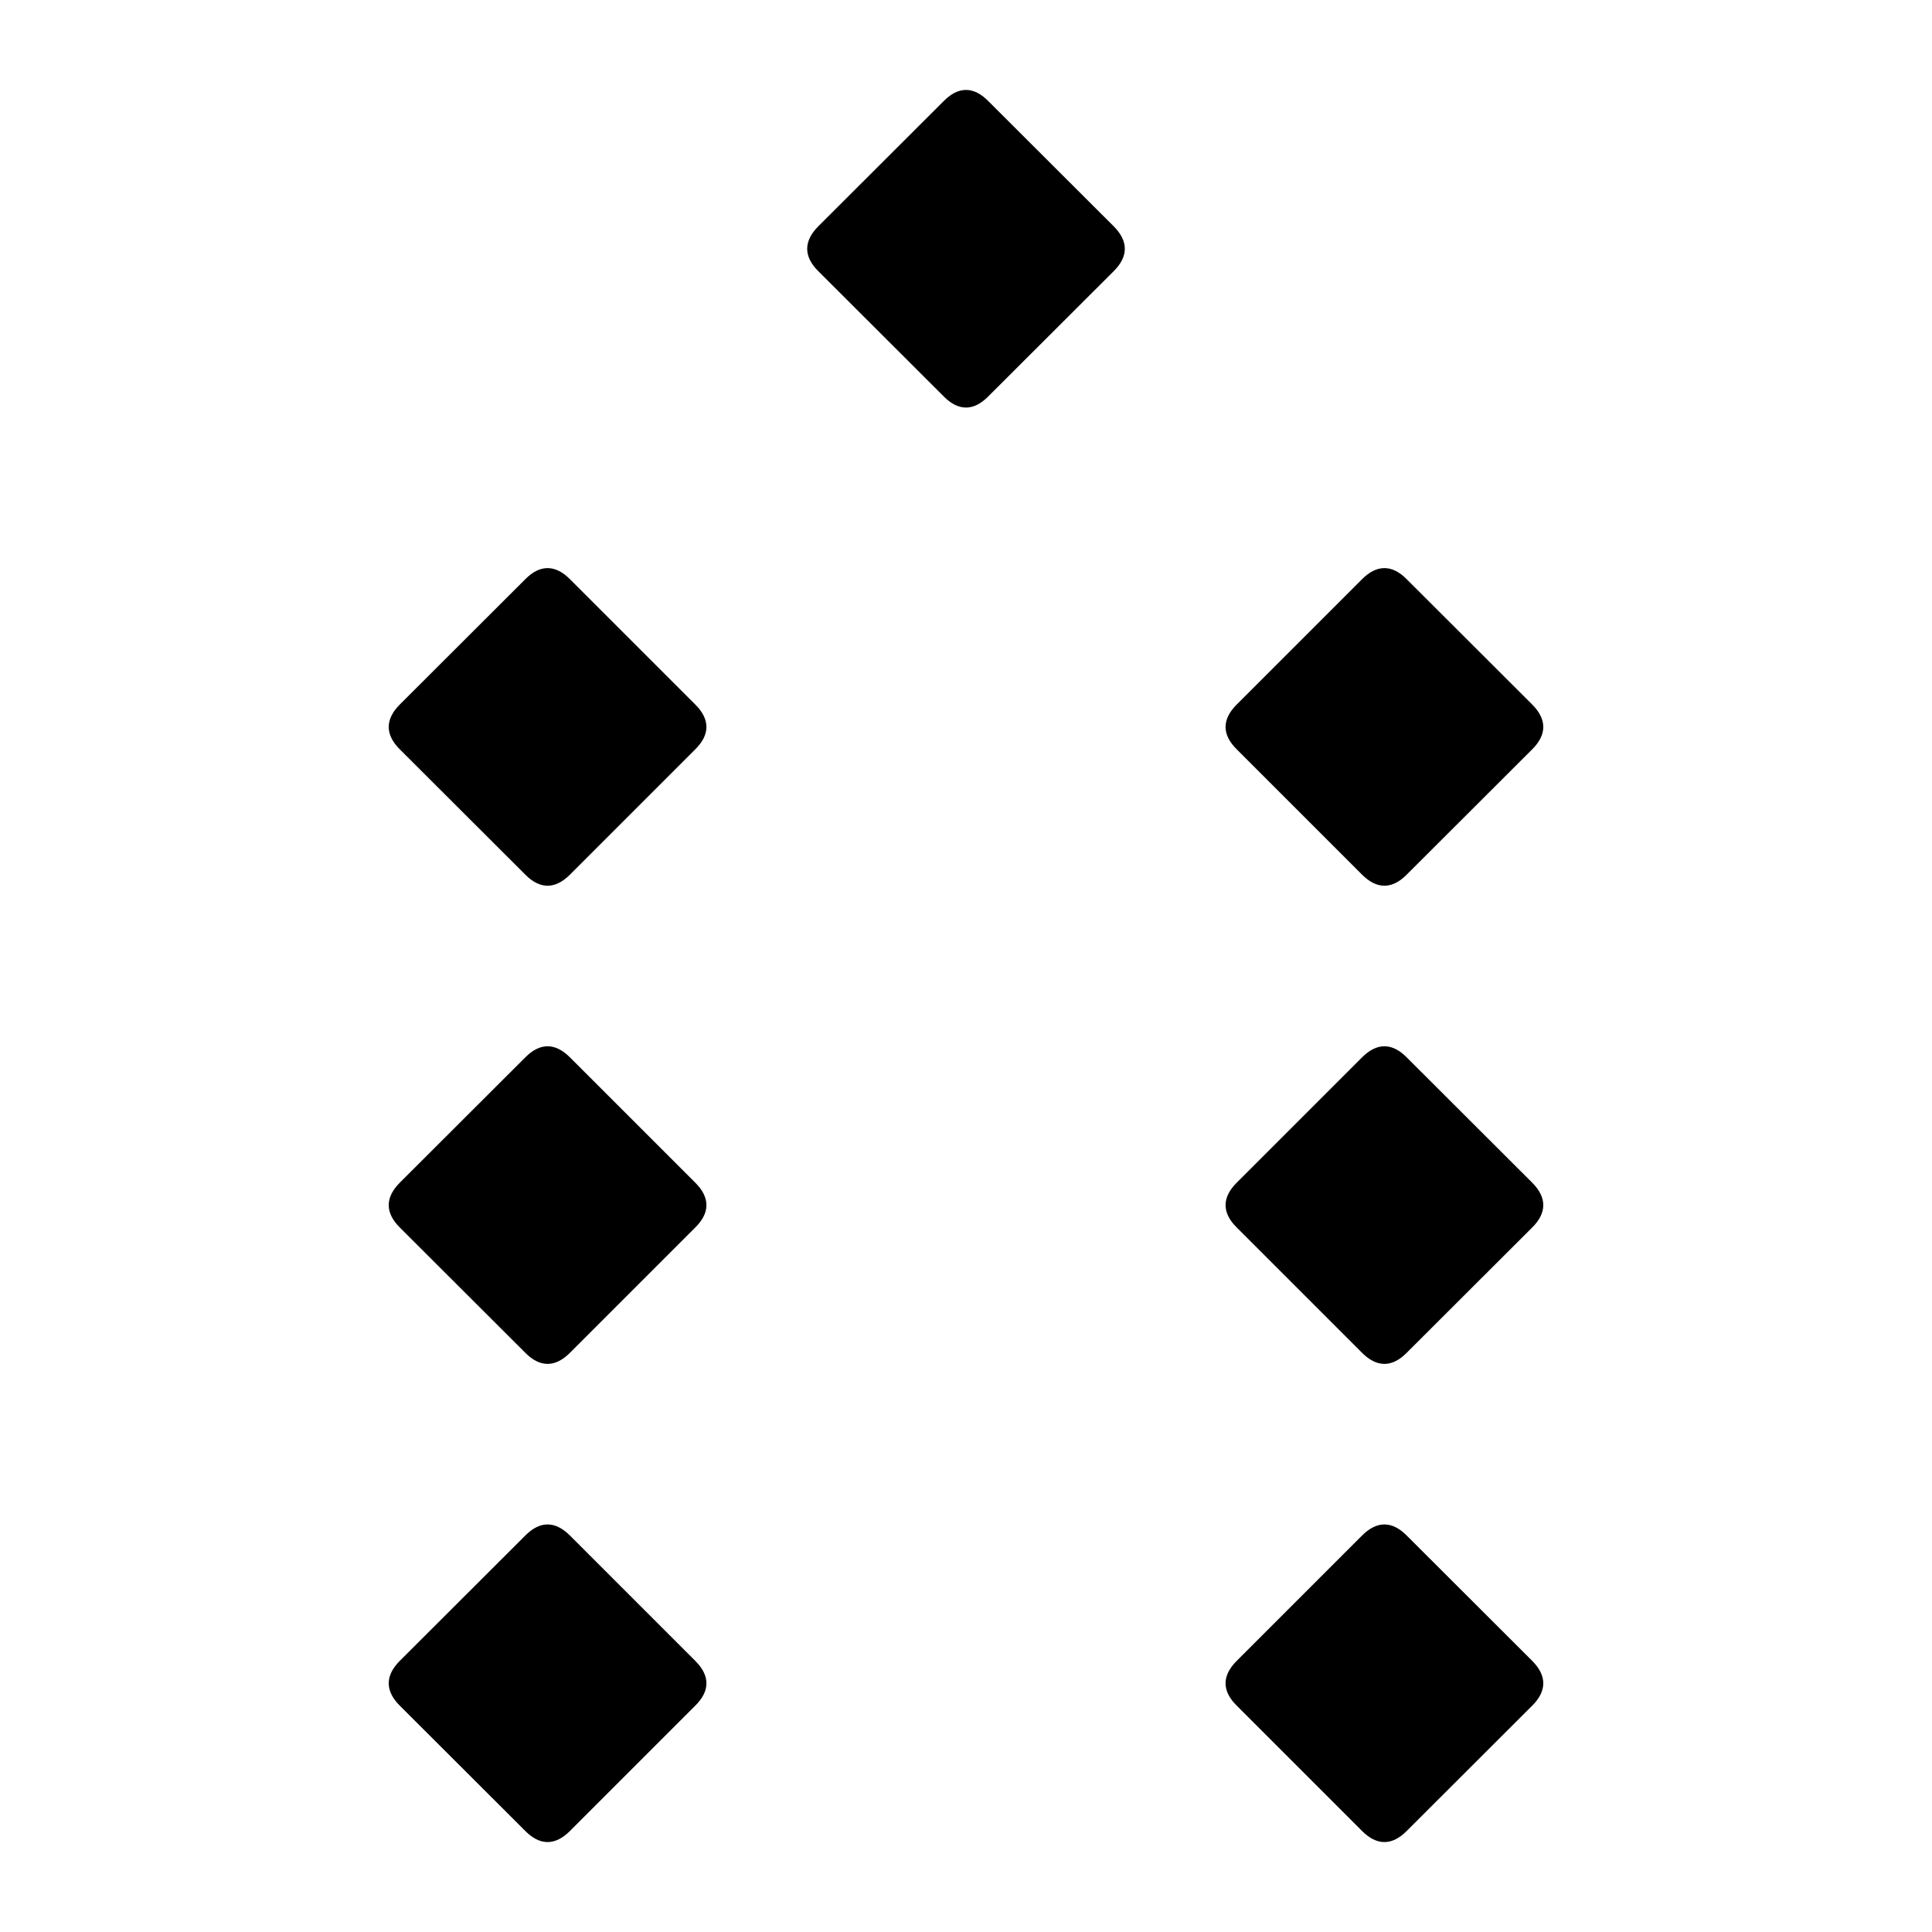
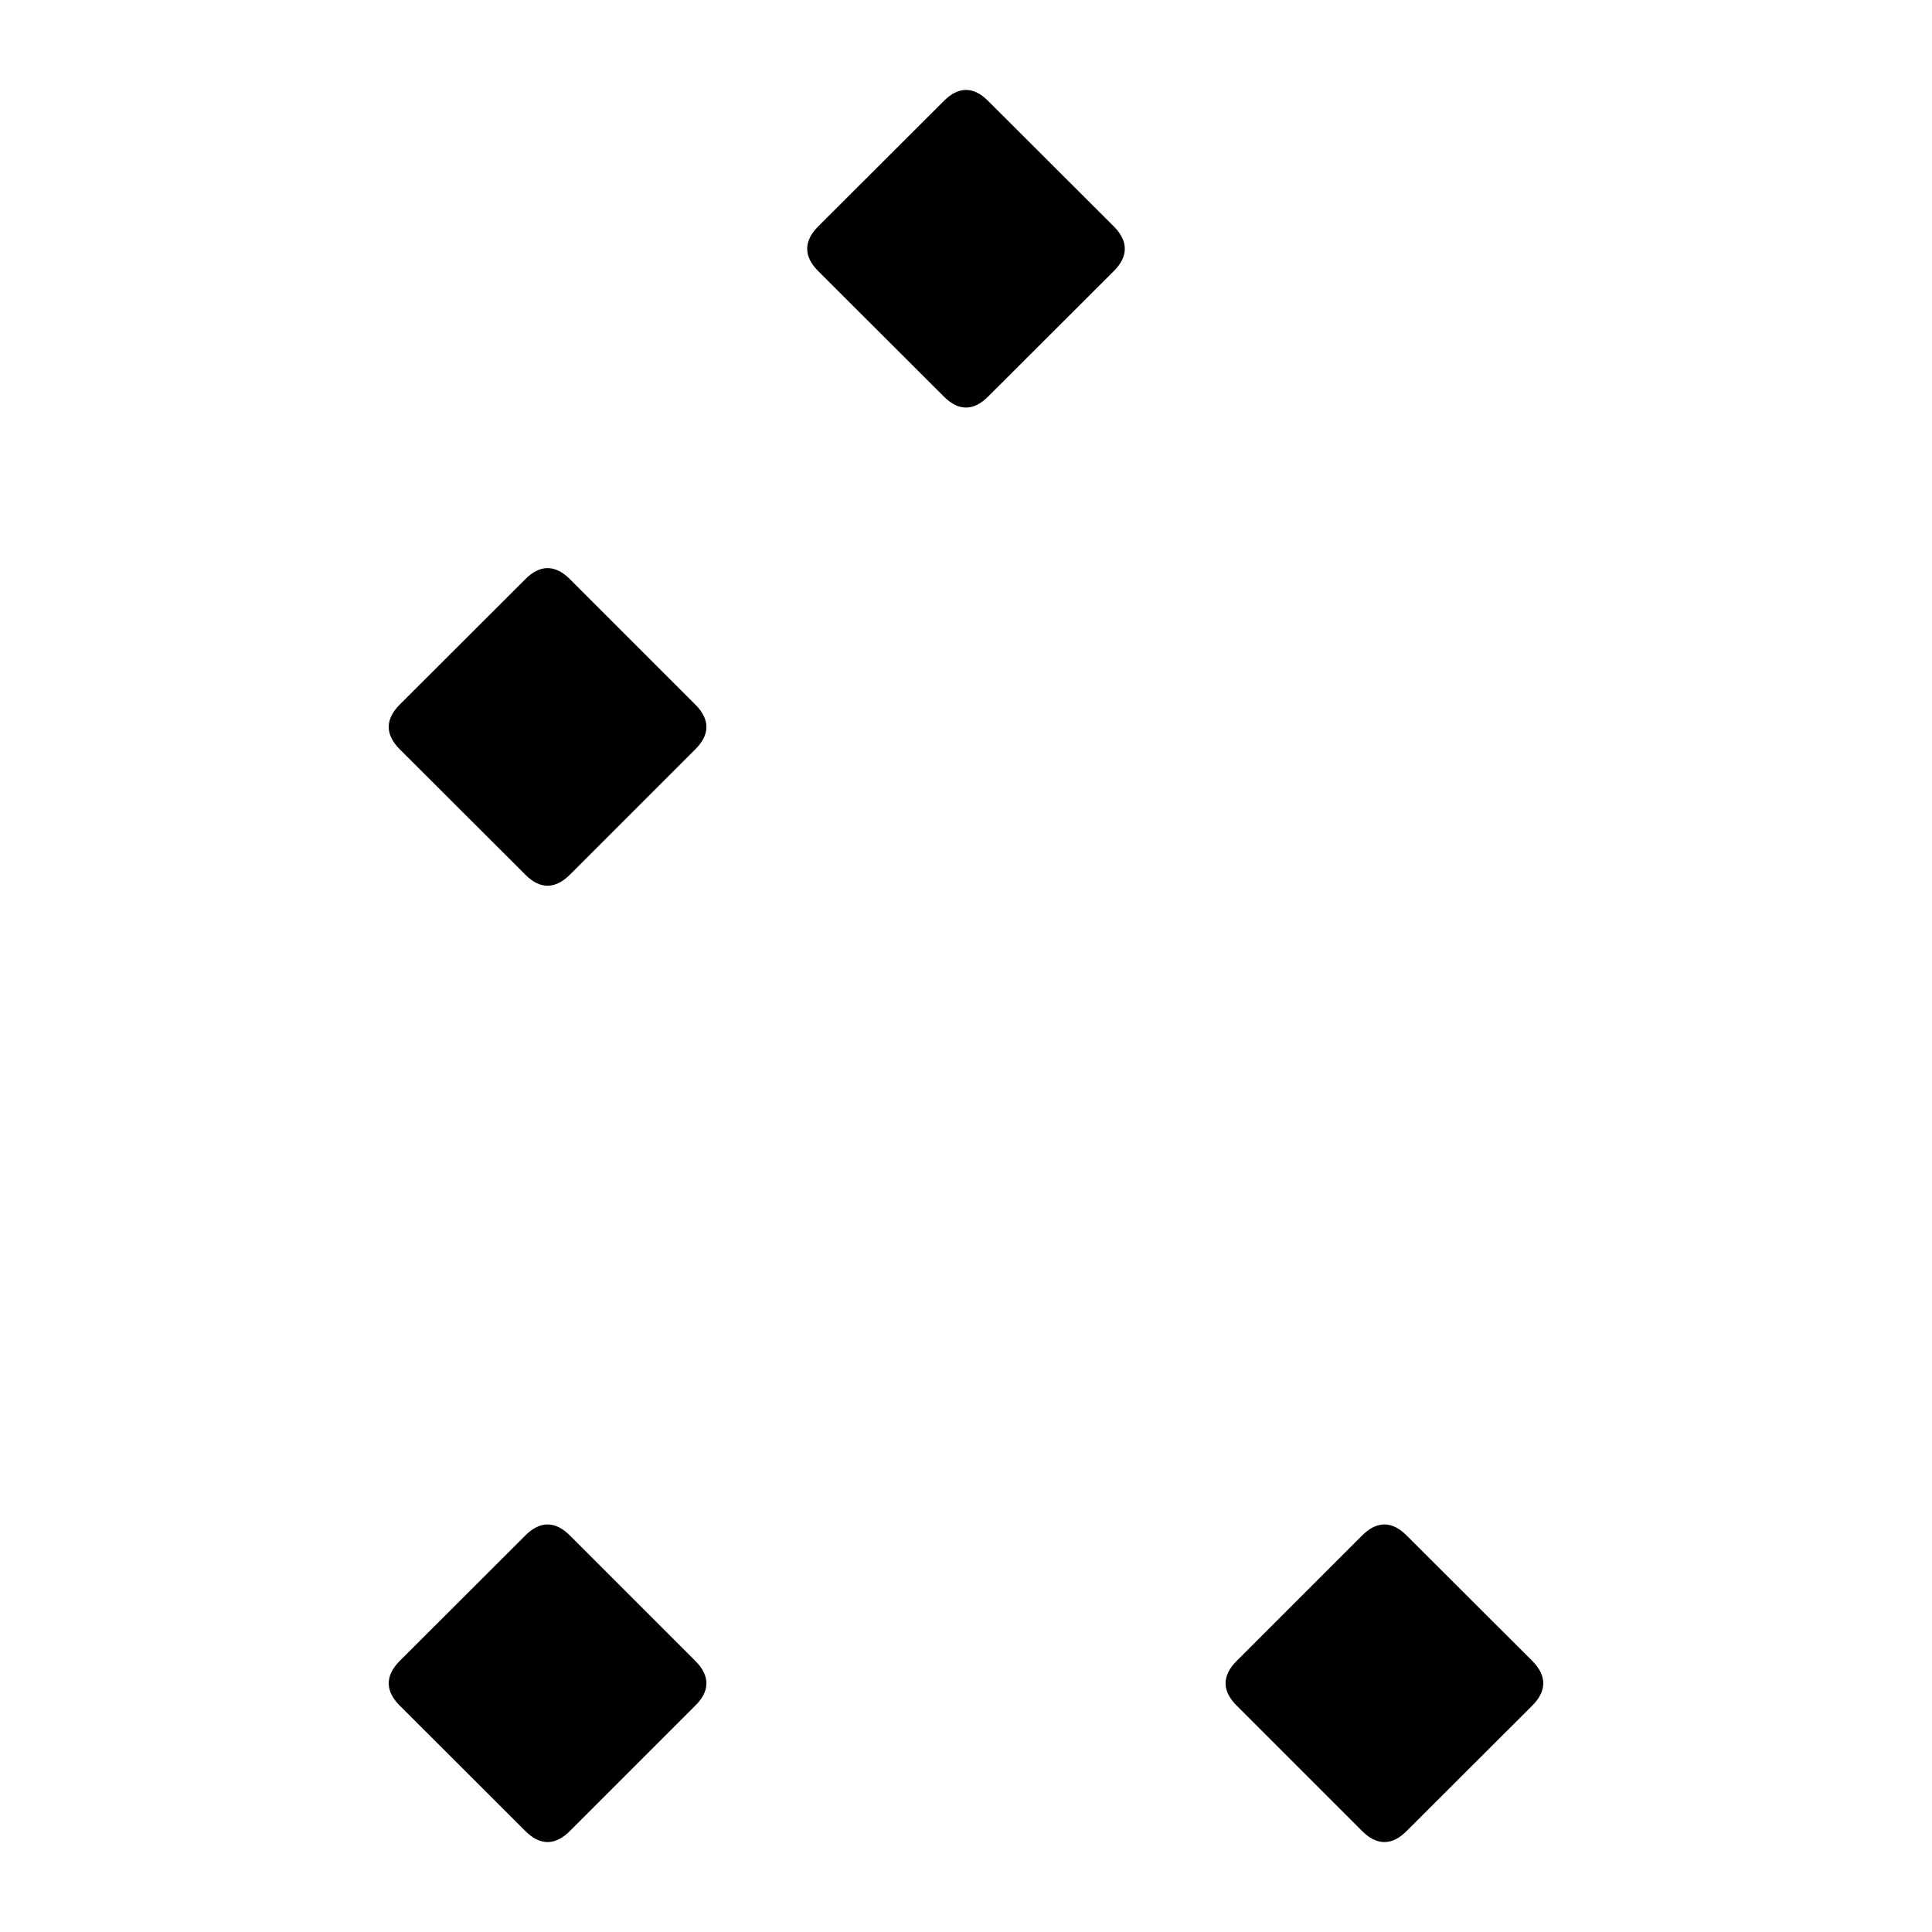
<svg xmlns="http://www.w3.org/2000/svg" viewBox="0 0 1000.0 1000.0" preserveAspectRatio="xMidYMid meet">
  <path style="stroke:black; stroke-width:2.0;" d="M 727.4,947.0 Q 716.6,957.9 705.7,947.0 L 640.8,882.1 Q 629.9,871.3 640.8,860.4 L 705.7,795.5 Q 716.6,784.6 727.4,795.5 L 792.4,860.4 Q 803.2,871.3 792.4,882.1 L 727.4,947.0 Z" />
  <path style="stroke:black; stroke-width:2.0;" d="M 294.3,947.0 Q 283.4,957.9 272.6,947.0 L 207.6,882.1 Q 196.8,871.3 207.6,860.4 L 272.6,795.5 Q 283.4,784.6 294.3,795.5 L 359.2,860.4 Q 370.1,871.3 359.2,882.1 L 294.3,947.0 Z" />
-   <path style="stroke:black; stroke-width:2.0;" d="M 727.4,699.5 Q 716.6,710.4 705.7,699.5 L 640.8,634.6 Q 629.9,623.8 640.8,612.9 L 705.7,548.0 Q 716.6,537.1 727.4,548.0 L 792.4,612.9 Q 803.2,623.8 792.4,634.6 L 727.4,699.5 Z" />
-   <path style="stroke:black; stroke-width:2.0;" d="M 294.3,699.5 Q 283.4,710.4 272.6,699.5 L 207.6,634.6 Q 196.8,623.8 207.6,612.9 L 272.6,548.0 Q 283.4,537.1 294.3,548.0 L 359.2,612.9 Q 370.1,623.8 359.2,634.6 L 294.3,699.5 Z" />
-   <path style="stroke:black; stroke-width:2.0;" d="M 727.4,452.0 Q 716.6,462.9 705.7,452.0 L 640.8,387.1 Q 629.9,376.3 640.8,365.4 L 705.7,300.5 Q 716.6,289.6 727.4,300.5 L 792.4,365.4 Q 803.2,376.3 792.4,387.1 L 727.4,452.0 Z" />
  <path style="stroke:black; stroke-width:2.0;" d="M 294.3,452.0 Q 283.4,462.9 272.6,452.0 L 207.6,387.1 Q 196.8,376.3 207.6,365.4 L 272.6,300.5 Q 283.4,289.6 294.3,300.5 L 359.2,365.4 Q 370.1,376.3 359.2,387.1 L 294.3,452.0 Z" />
  <path style="stroke:black; stroke-width:2.0;" d="M 510.8,204.5 Q 500.0,215.4 489.2,204.5 L 424.2,139.6 Q 413.4,128.8 424.2,117.9 L 489.2,53.0 Q 500.0,42.1 510.8,53.0 L 575.8,117.9 Q 586.6,128.8 575.8,139.6 L 510.8,204.5 Z" />
</svg>